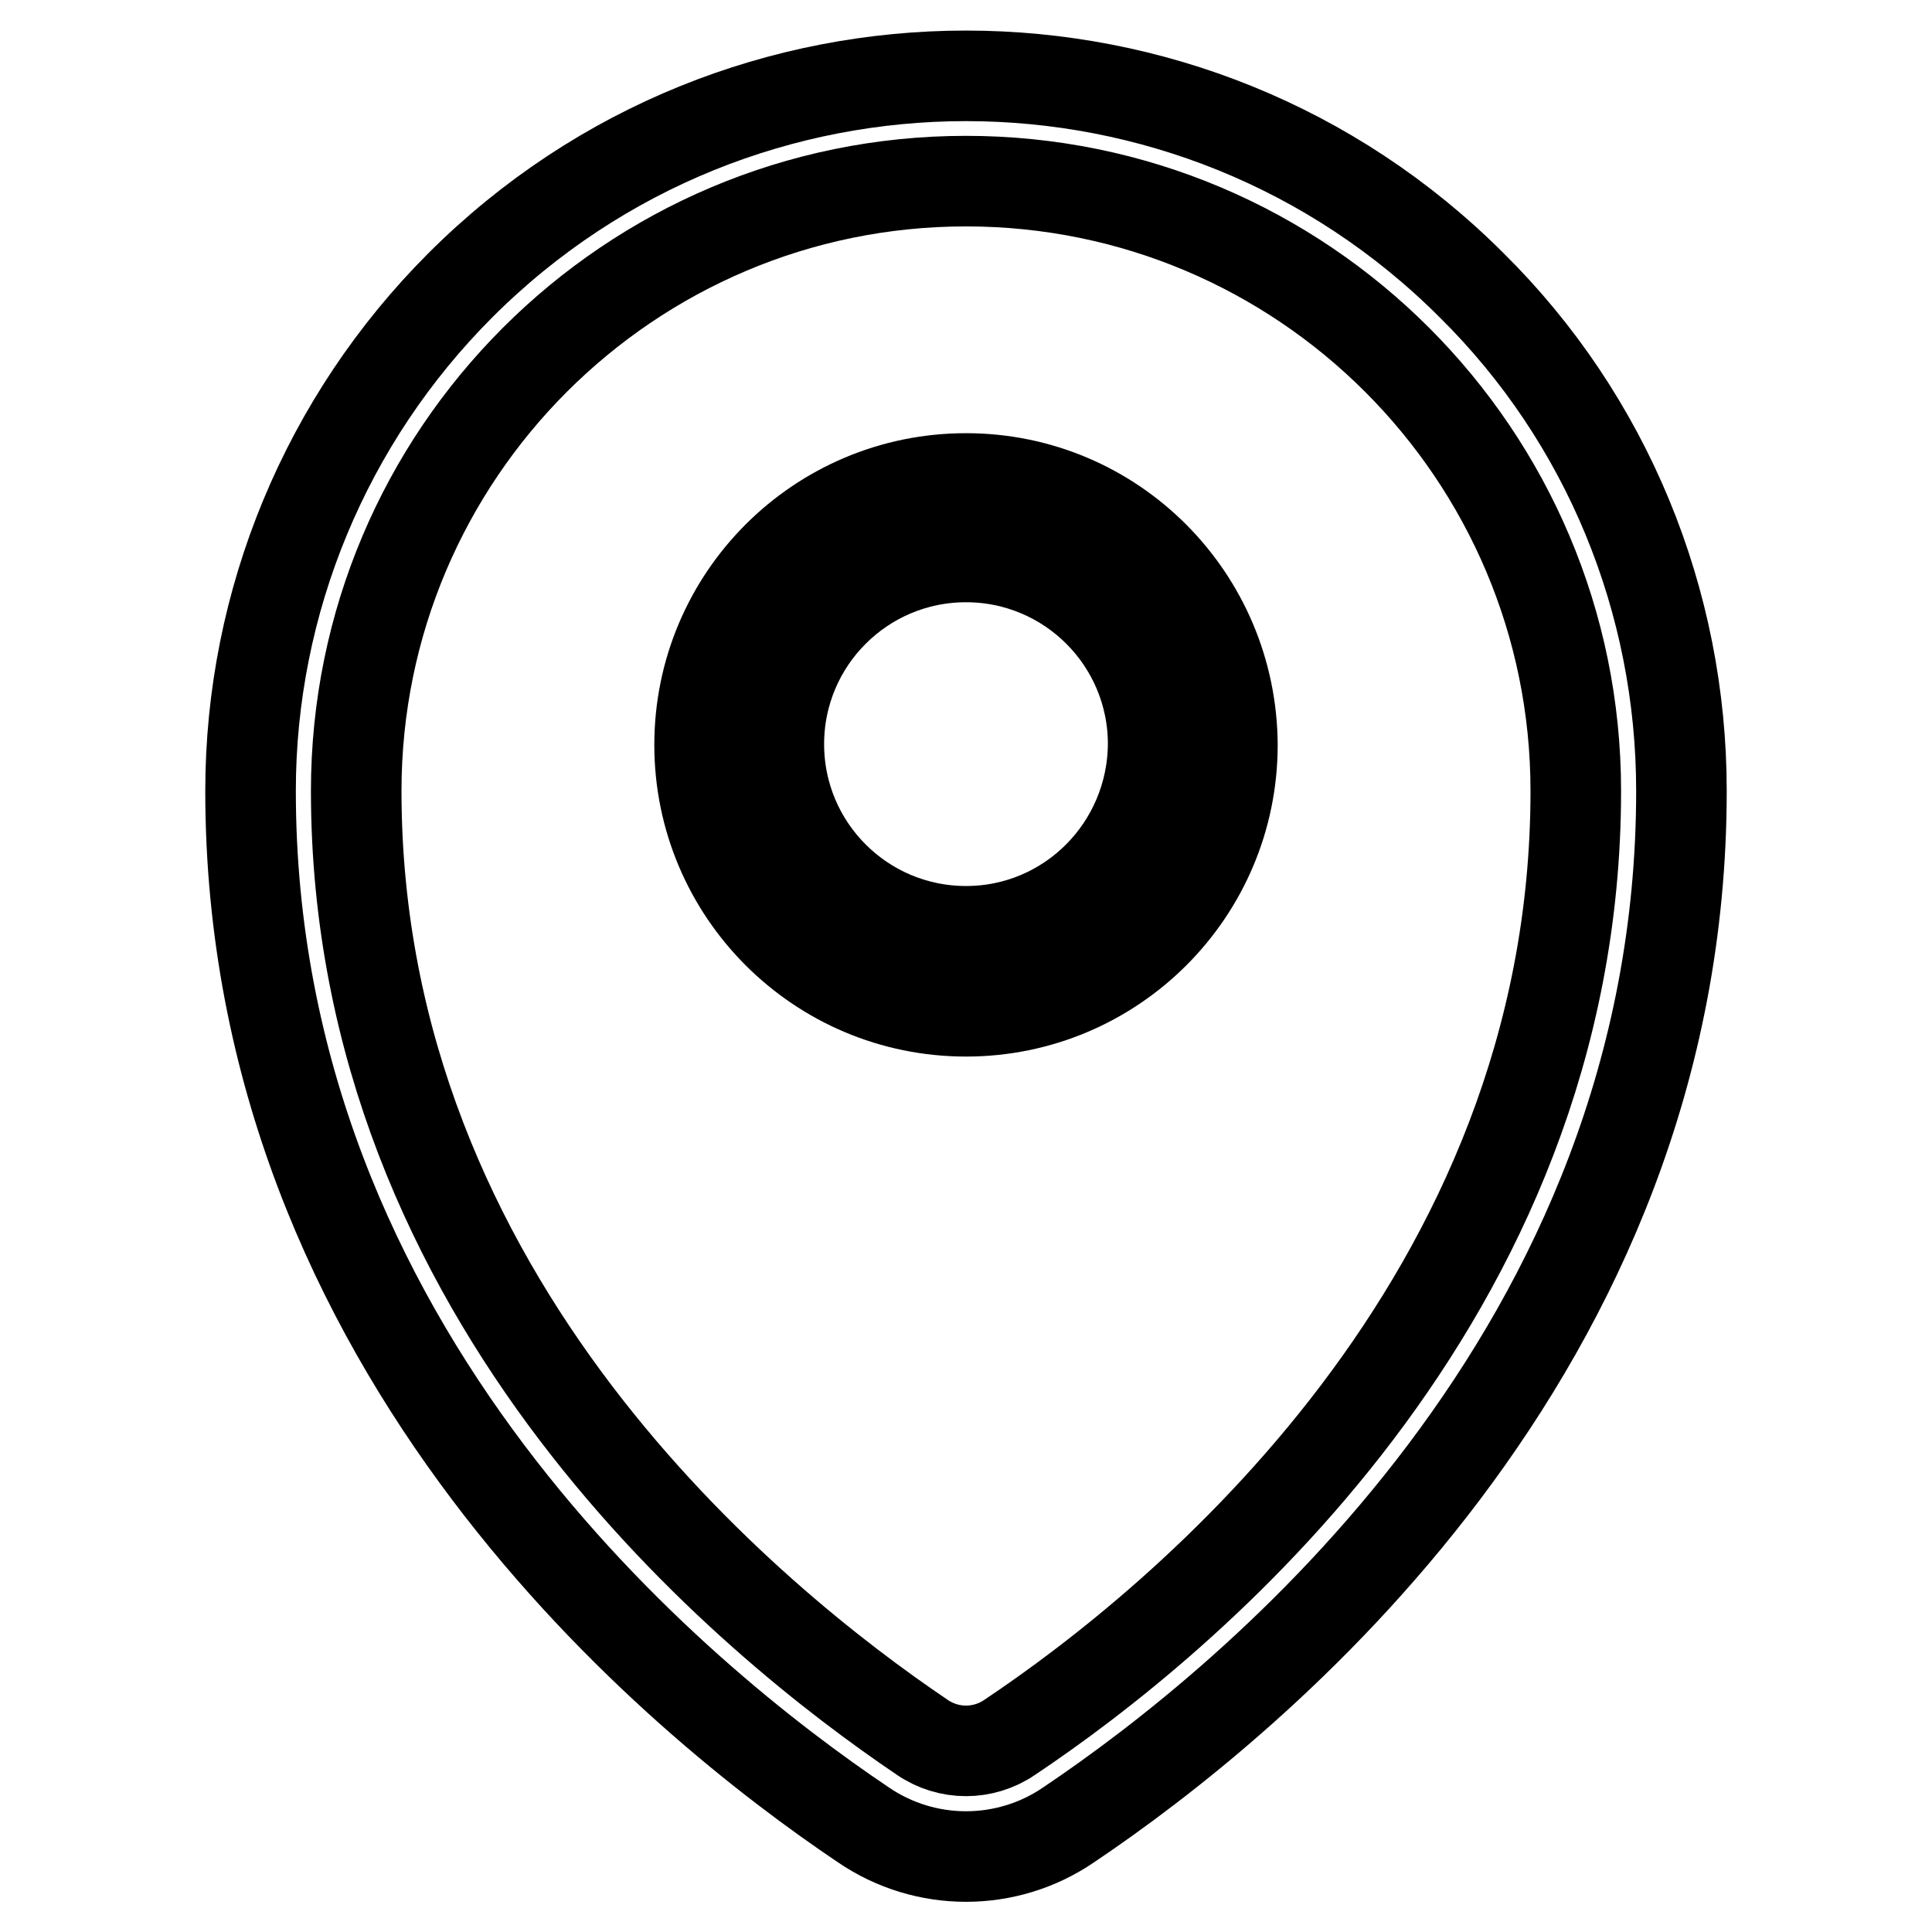
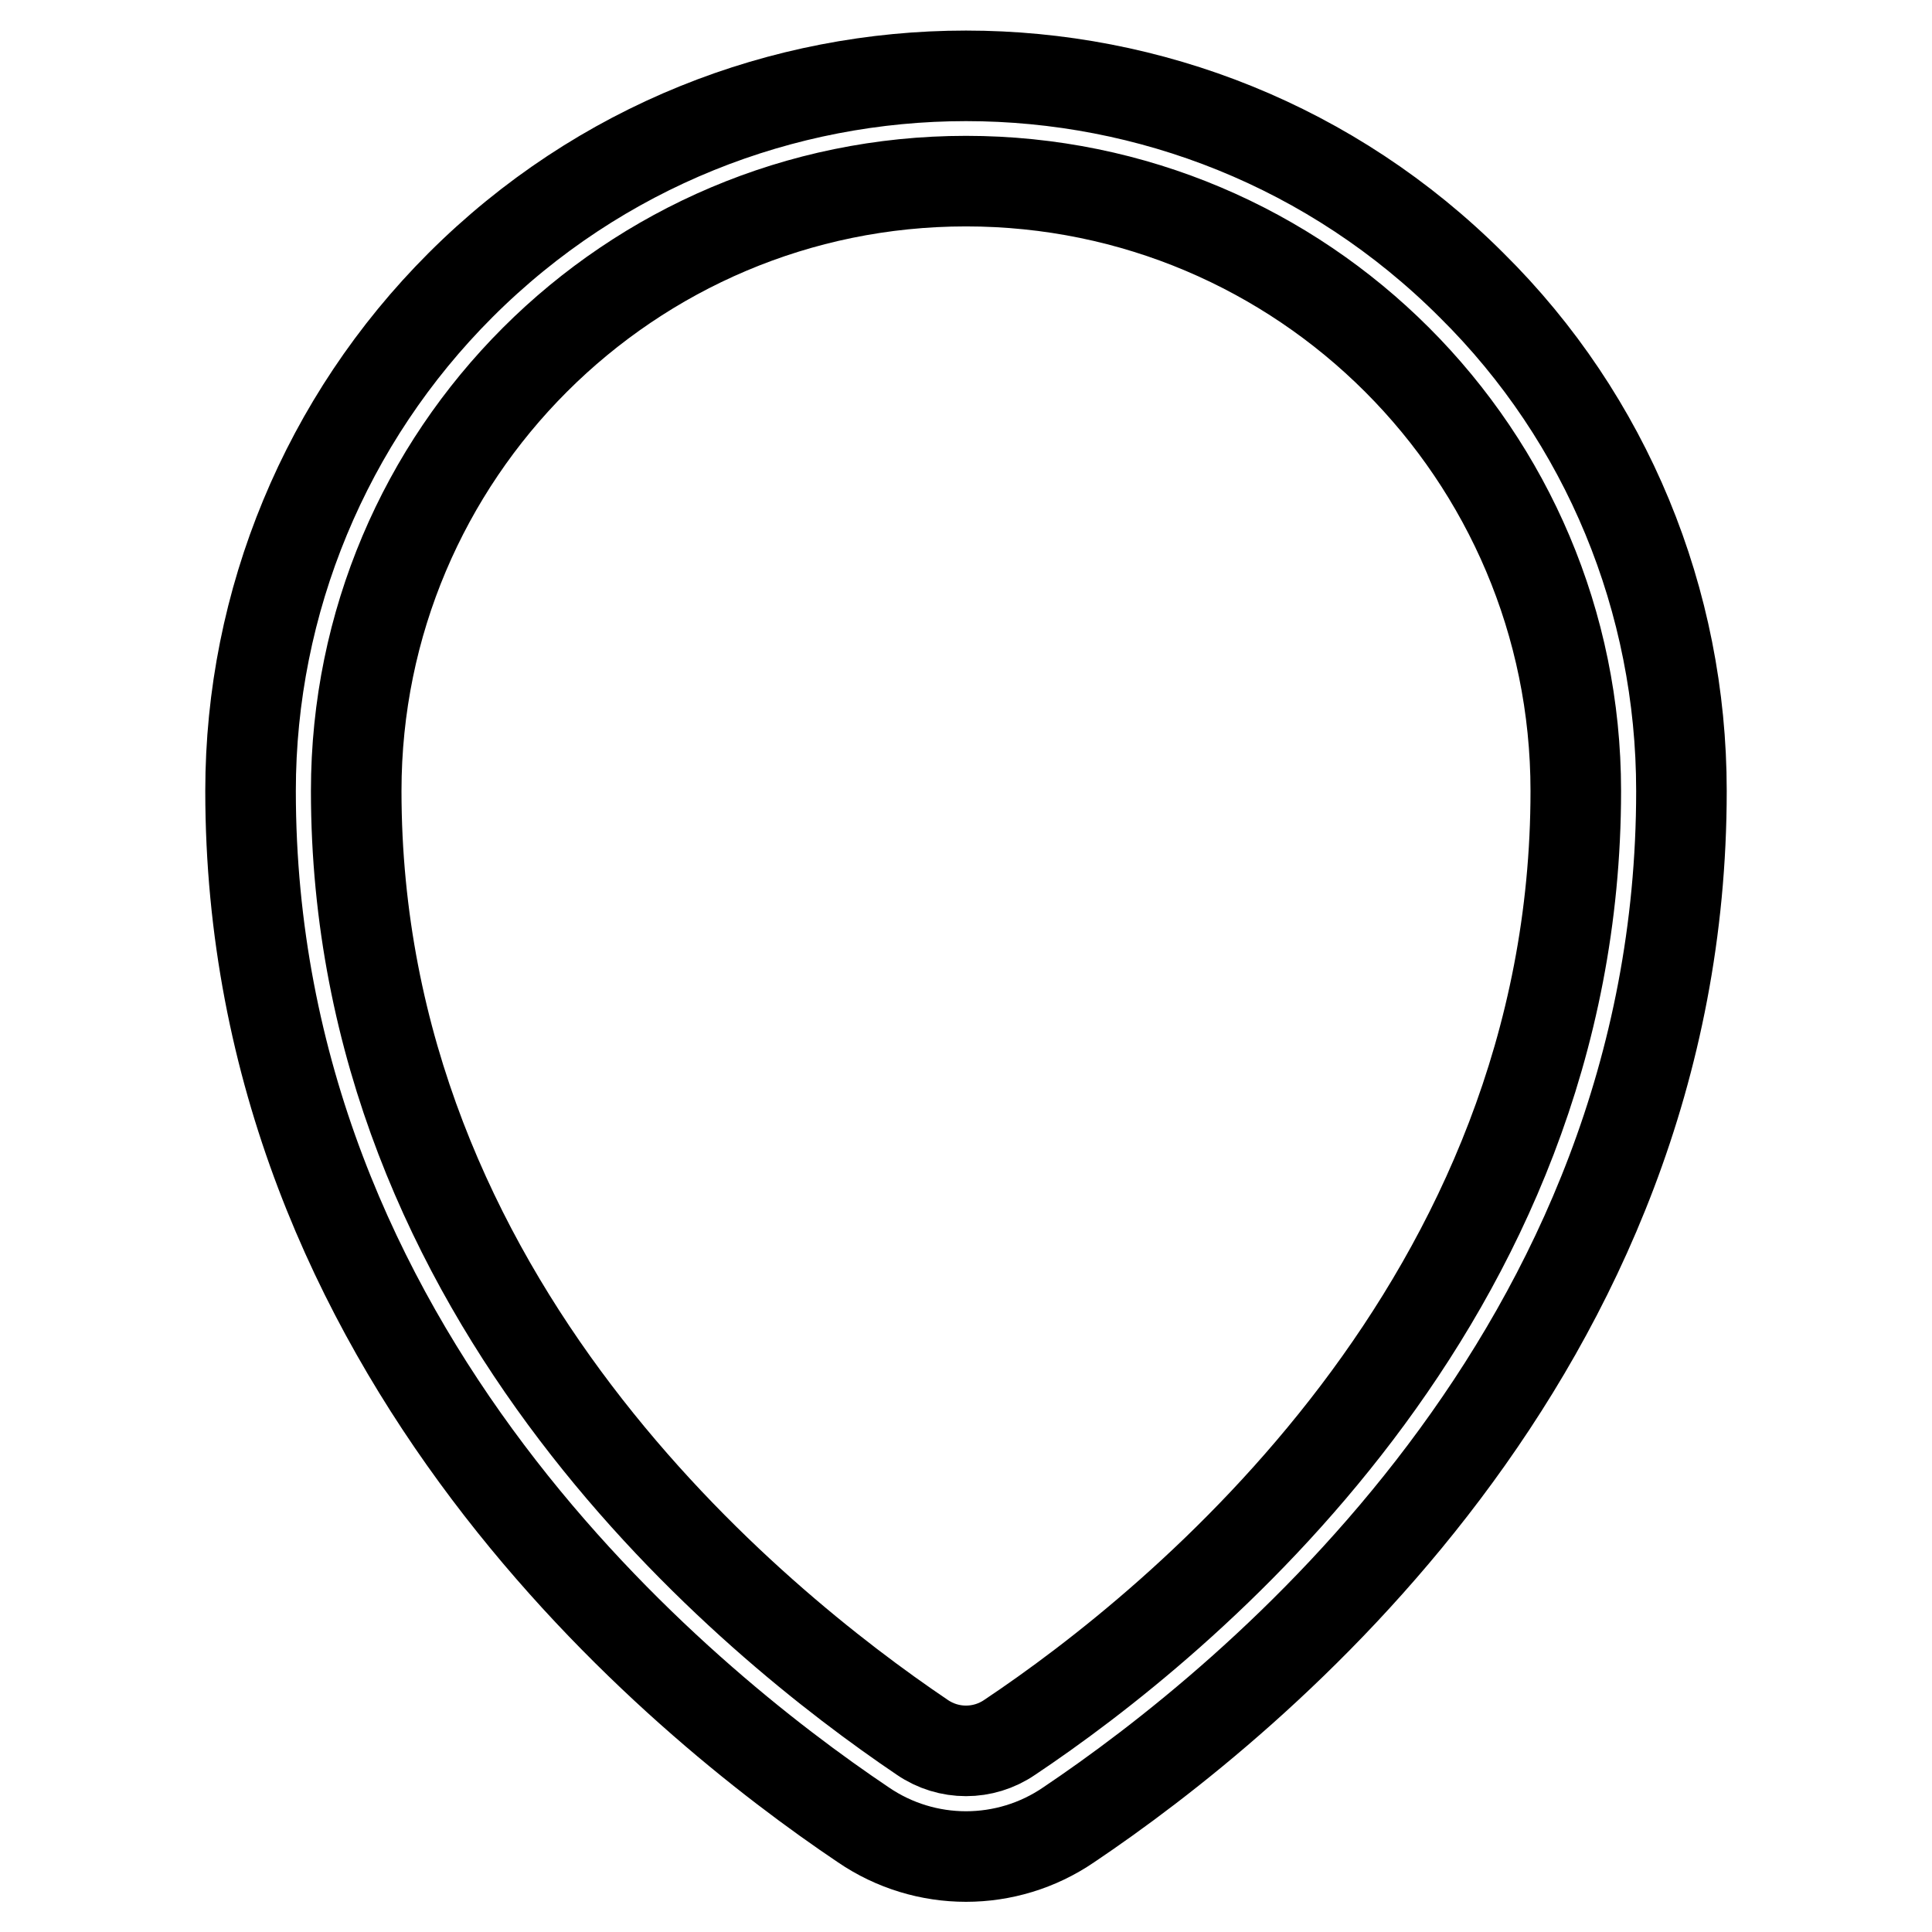
<svg xmlns="http://www.w3.org/2000/svg" version="1.1" x="0px" y="0px" viewBox="0 0 256 256" enable-background="new 0 0 256 256" xml:space="preserve">
  <g>
    <path stroke-width="12" fill-opacity="0" stroke="#000000" d="M195,37.8c-37-37-97-37-134,0c-17.8,17.8-27.8,41.9-27.8,67c0,74.4,56.8,120.6,81.2,137 c8.2,5.6,19,5.6,27.2,0c24.4-16.4,81.2-62.6,81.2-137C222.8,79.6,212.9,55.5,195,37.8z M133.8,230.2c-3.5,2.4-8.1,2.4-11.6,0 c-22.5-15.2-75-57.7-75-125.4C47.2,60.2,83.4,24,128,24c44.6,0,80.8,36.2,80.8,80.8C208.8,172.5,156.4,215.1,133.8,230.2 L133.8,230.2z" />
-     <path stroke-width="12" fill-opacity="0" stroke="#000000" d="M128,63.4c-19.5,0-35.3,15.8-35.3,35.3c0,19.5,15.8,35.3,35.3,35.3c19.5,0,35.3-15.8,35.3-35.3c0,0,0,0,0,0 C163.2,79.2,147.5,63.4,128,63.4L128,63.4z M128,123.4c-13.7,0-24.8-11.1-24.8-24.8s11.1-24.8,24.8-24.8 c13.7,0,24.8,11.1,24.8,24.8c0,0,0,0,0,0C152.7,112.3,141.7,123.4,128,123.4z" />
  </g>
</svg>